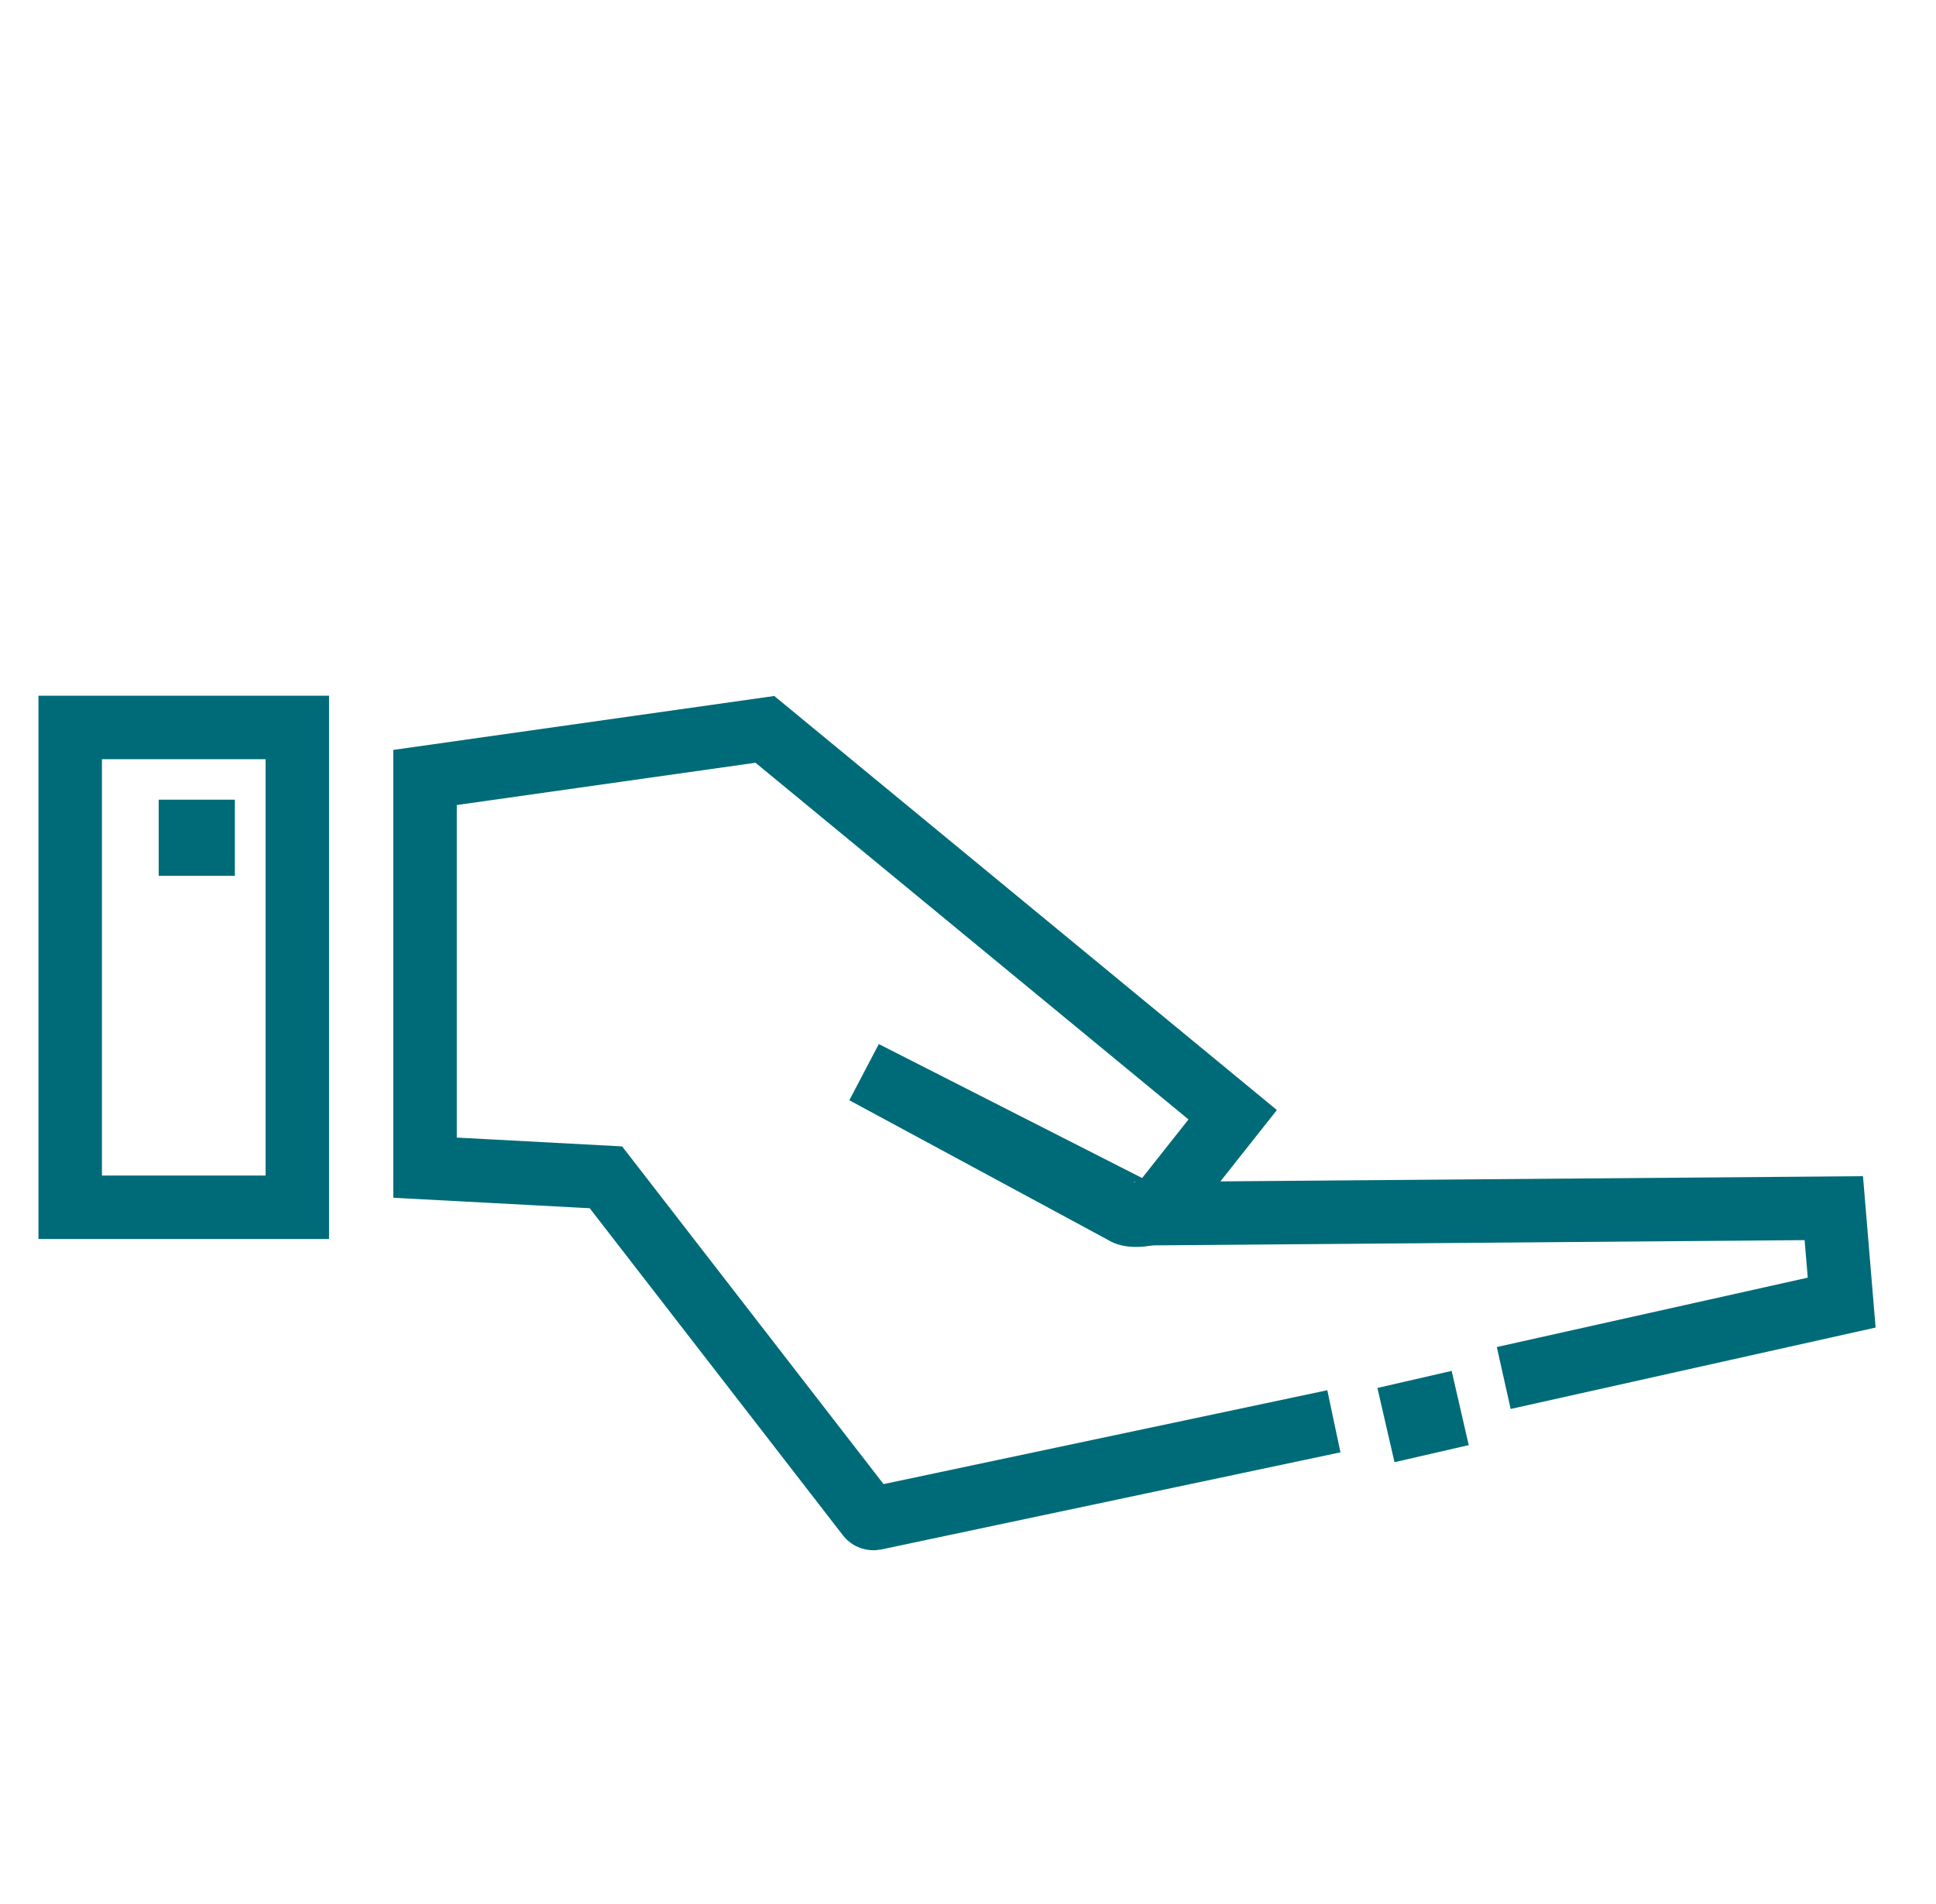
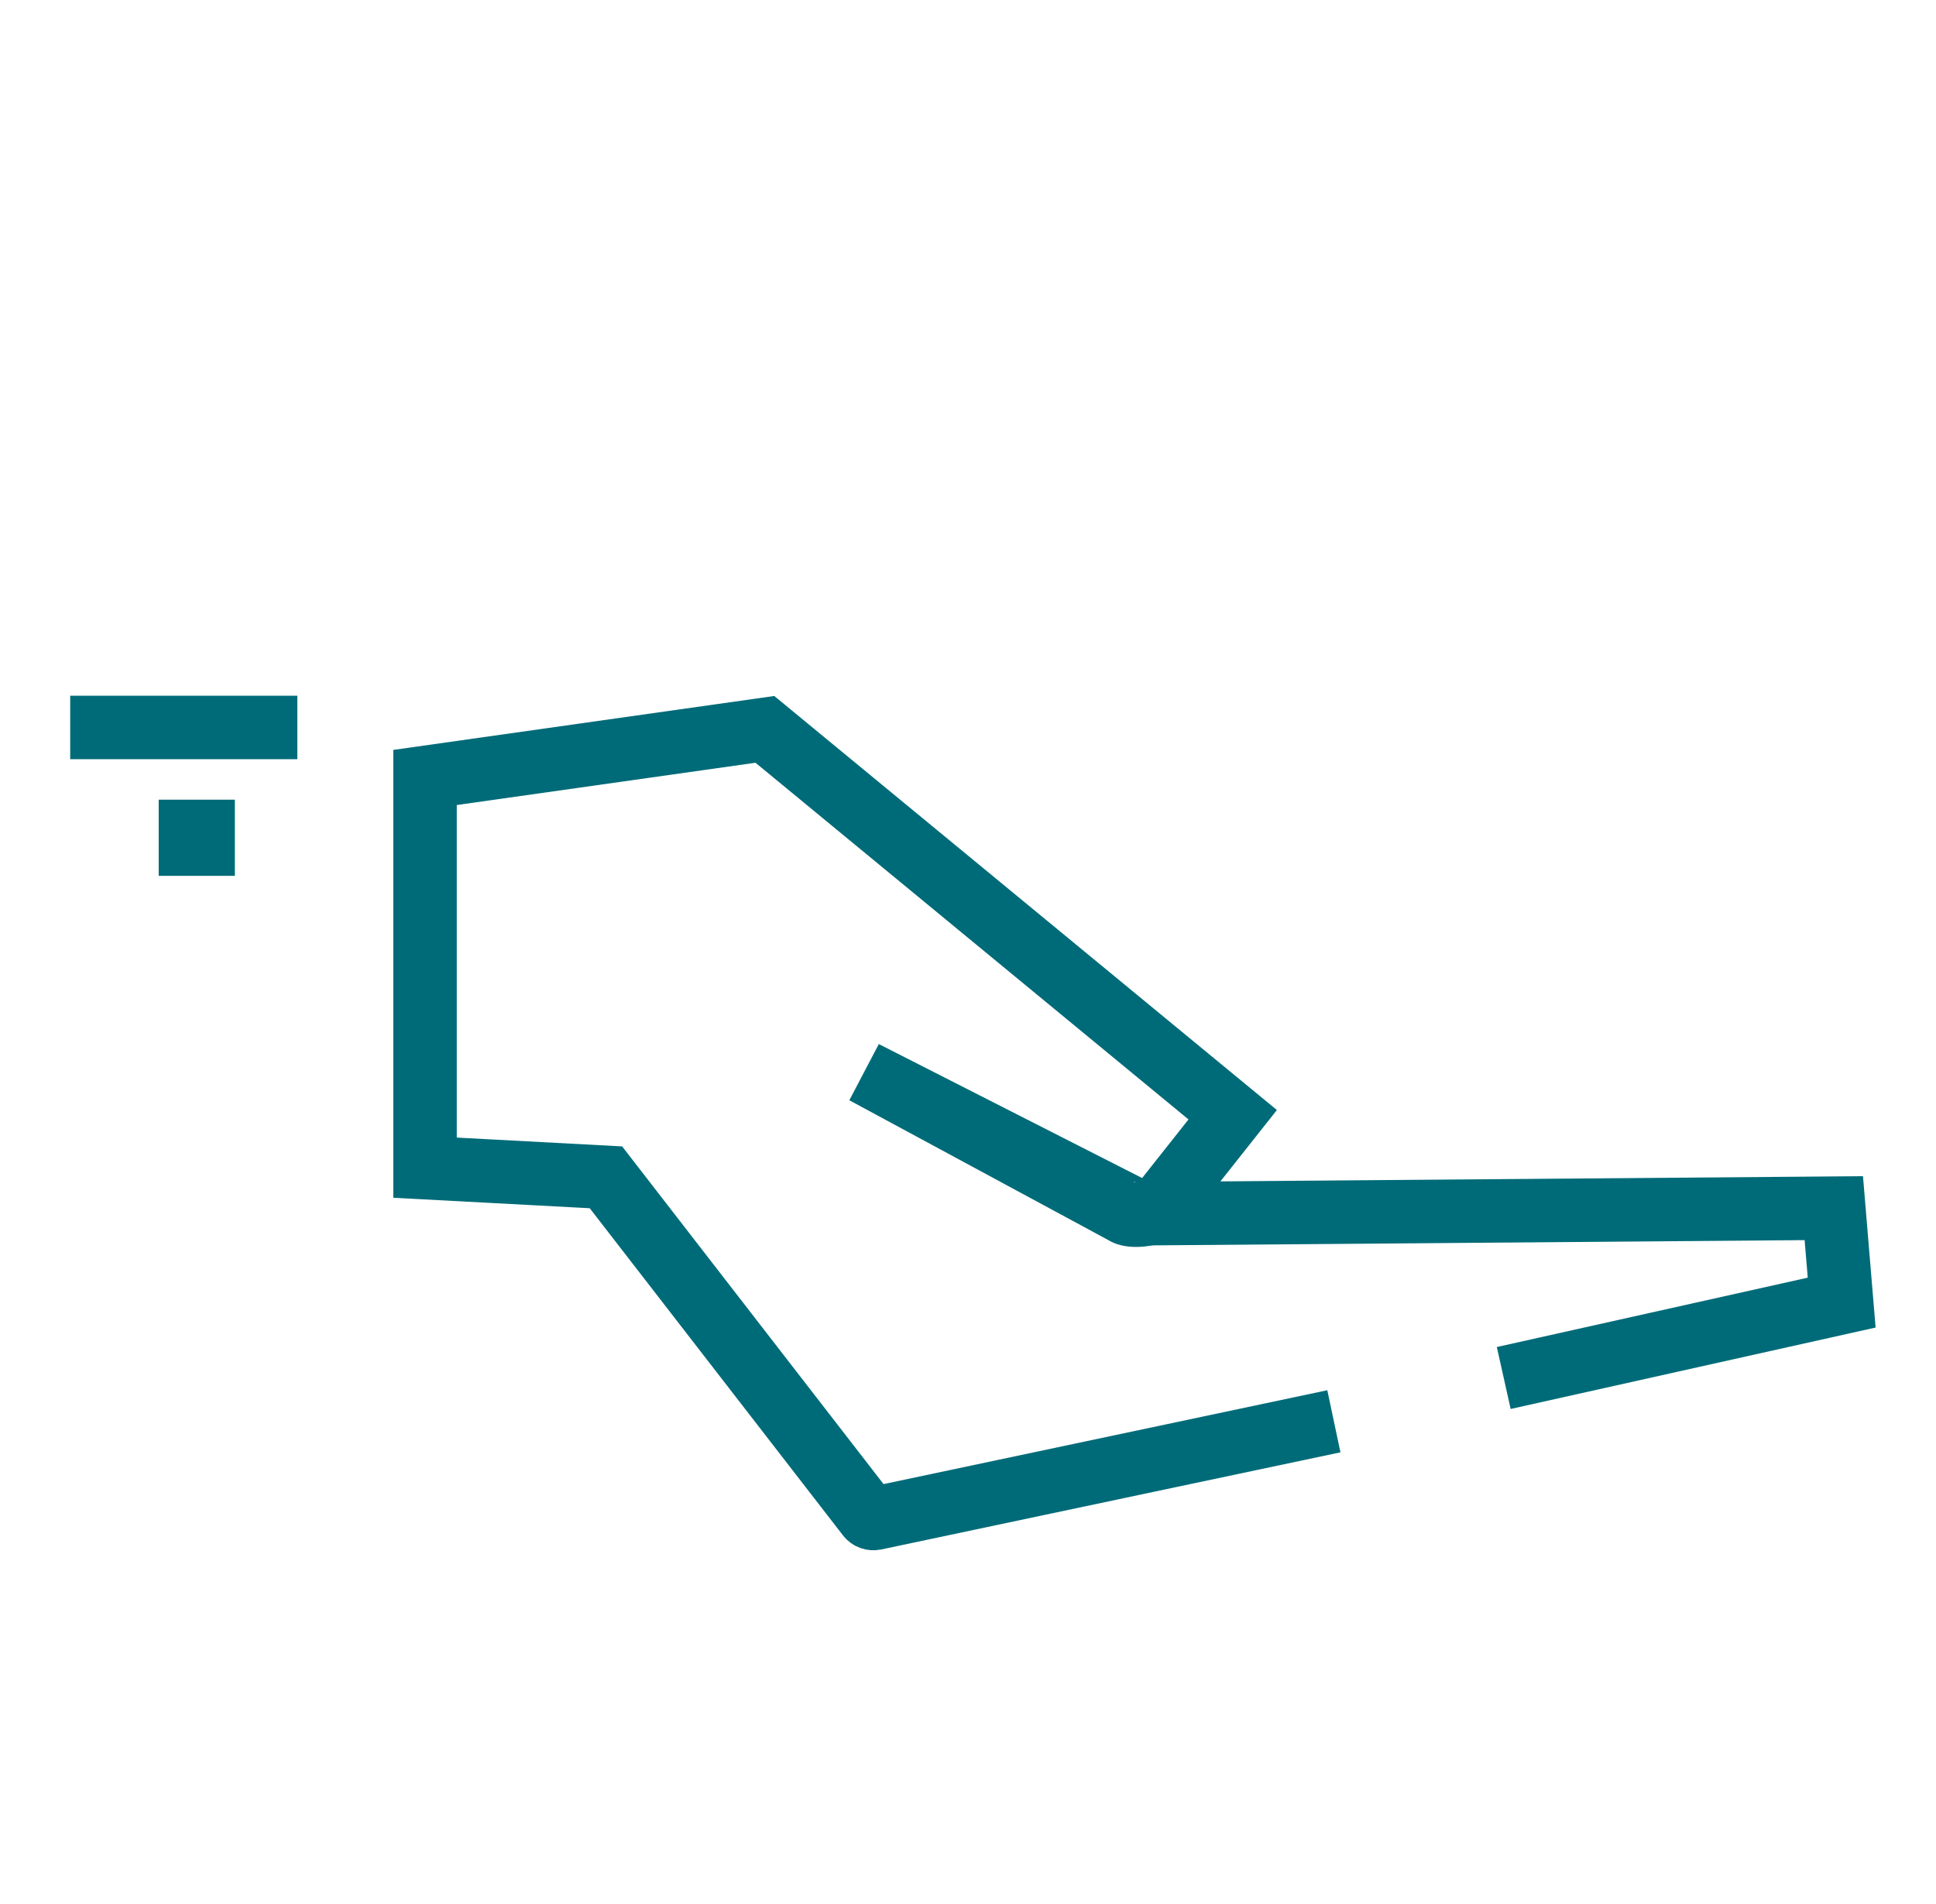
<svg xmlns="http://www.w3.org/2000/svg" width="61" height="60" viewBox="0 0 61 60" fill="none">
  <path d="M7.4 25.2H5V27.6H7.4V25.2Z" fill="#006B78" />
-   <path d="M45.739 43.2L43.4 43.738L43.938 46.077L46.277 45.539L45.739 43.2Z" fill="#006B78" />
-   <path d="M9.368 22.924H2.212V38.044H9.368V22.924Z" stroke="#006B78" stroke-width="2" stroke-miterlimit="10" />
+   <path d="M9.368 22.924H2.212H9.368V22.924Z" stroke="#006B78" stroke-width="2" stroke-miterlimit="10" />
  <path d="M42.028 44.788L27.564 47.848C27.484 47.864 27.4 47.836 27.352 47.772L19.092 37.1L13.392 36.796V24.5L24.1 22.984L38.84 35.128L36.504 38.08C36.336 38.292 35.616 38.372 35.408 38.204L27.236 33.792L35.82 38.16C35.932 38.252 35.68 38.232 35.68 38.232" stroke="#006B78" stroke-width="2" stroke-miterlimit="10" />
  <path d="M35.924 38.248L57.78 38.072L58.028 41.048L47.38 43.424" stroke="#006B78" stroke-width="2" stroke-miterlimit="10" />
</svg>